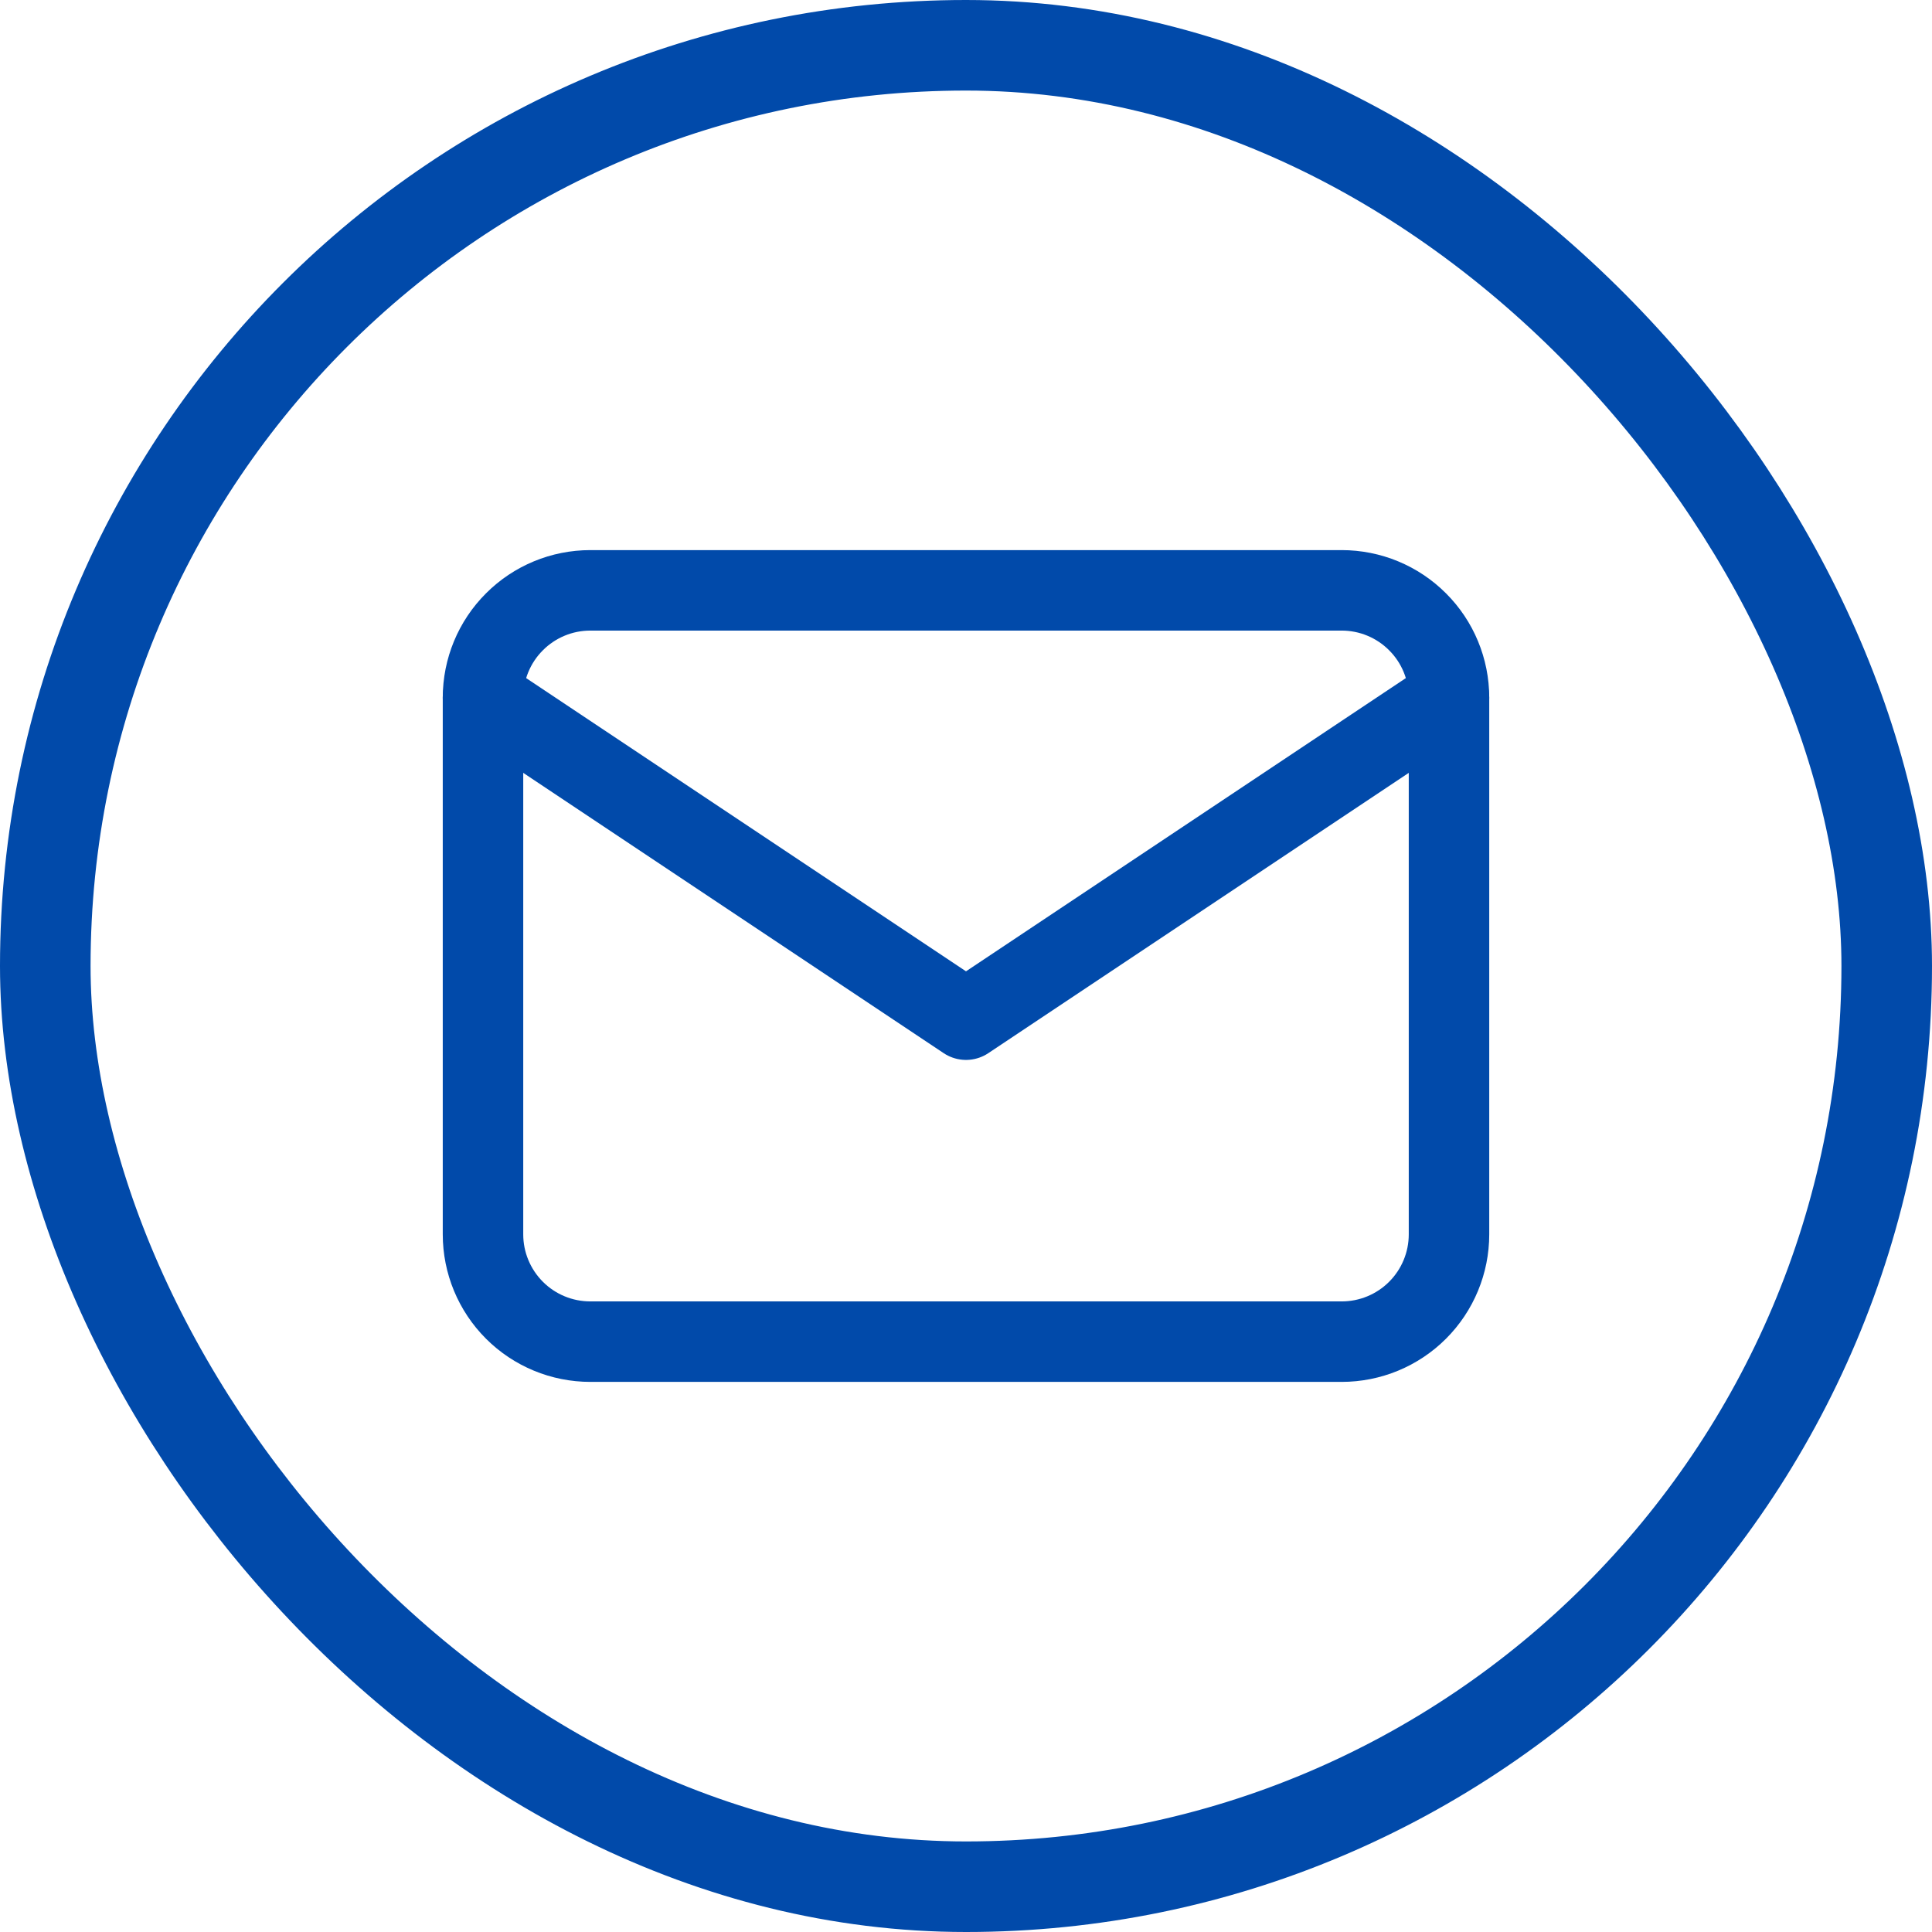
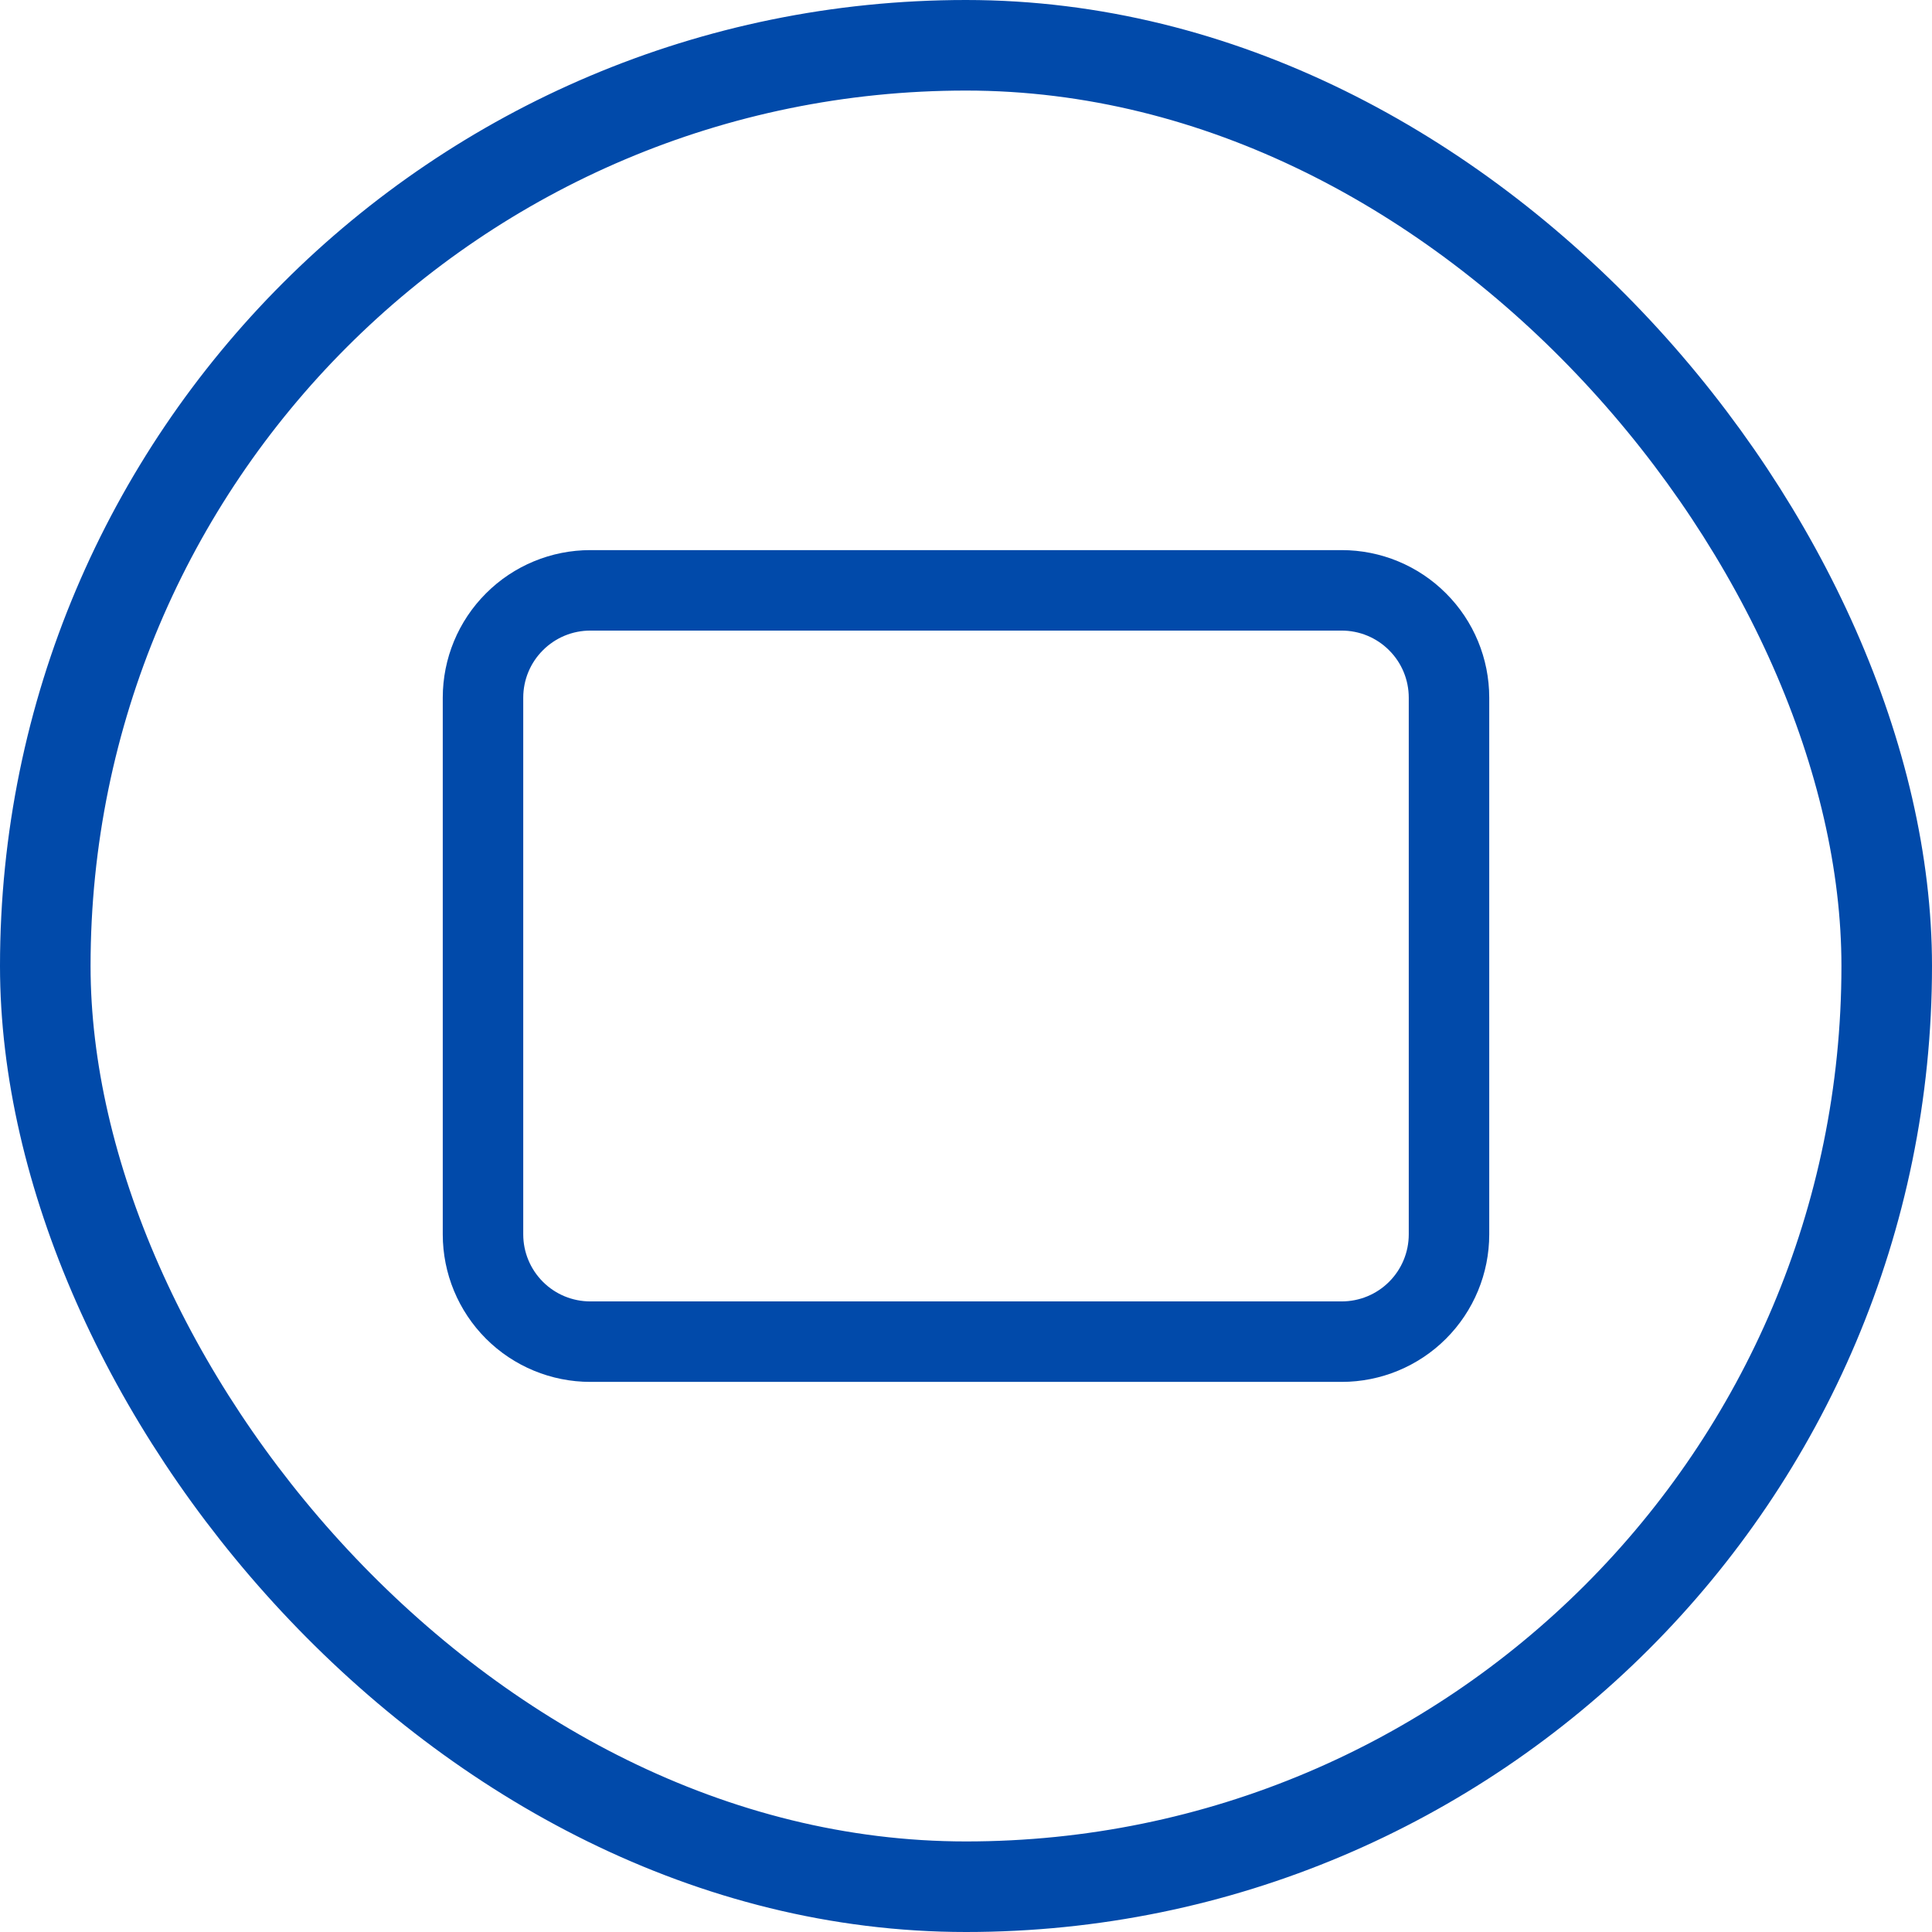
<svg xmlns="http://www.w3.org/2000/svg" width="32" height="32" viewBox="0 0 32 32" fill="none">
  <rect x="0.75" y="0.75" width="30.5" height="30.5" rx="15.25" stroke="#014AAA" stroke-width="1.5" />
  <path d="M8 11.556C8 11.084 8.187 10.632 8.521 10.299C8.854 9.965 9.306 9.778 9.778 9.778H22.222C22.694 9.778 23.146 9.965 23.479 10.299C23.813 10.632 24 11.084 24 11.556V20.445C24 20.916 23.813 21.368 23.479 21.702C23.146 22.035 22.694 22.222 22.222 22.222H9.778C9.306 22.222 8.854 22.035 8.521 21.702C8.187 21.368 8 20.916 8 20.445V11.556Z" stroke="#014AAA" stroke-width="1.333" stroke-linecap="round" stroke-linejoin="round" />
-   <path d="M8 11.556L16 16.889L24 11.556" stroke="#014AAA" stroke-width="1.333" stroke-linecap="round" stroke-linejoin="round" />
</svg>